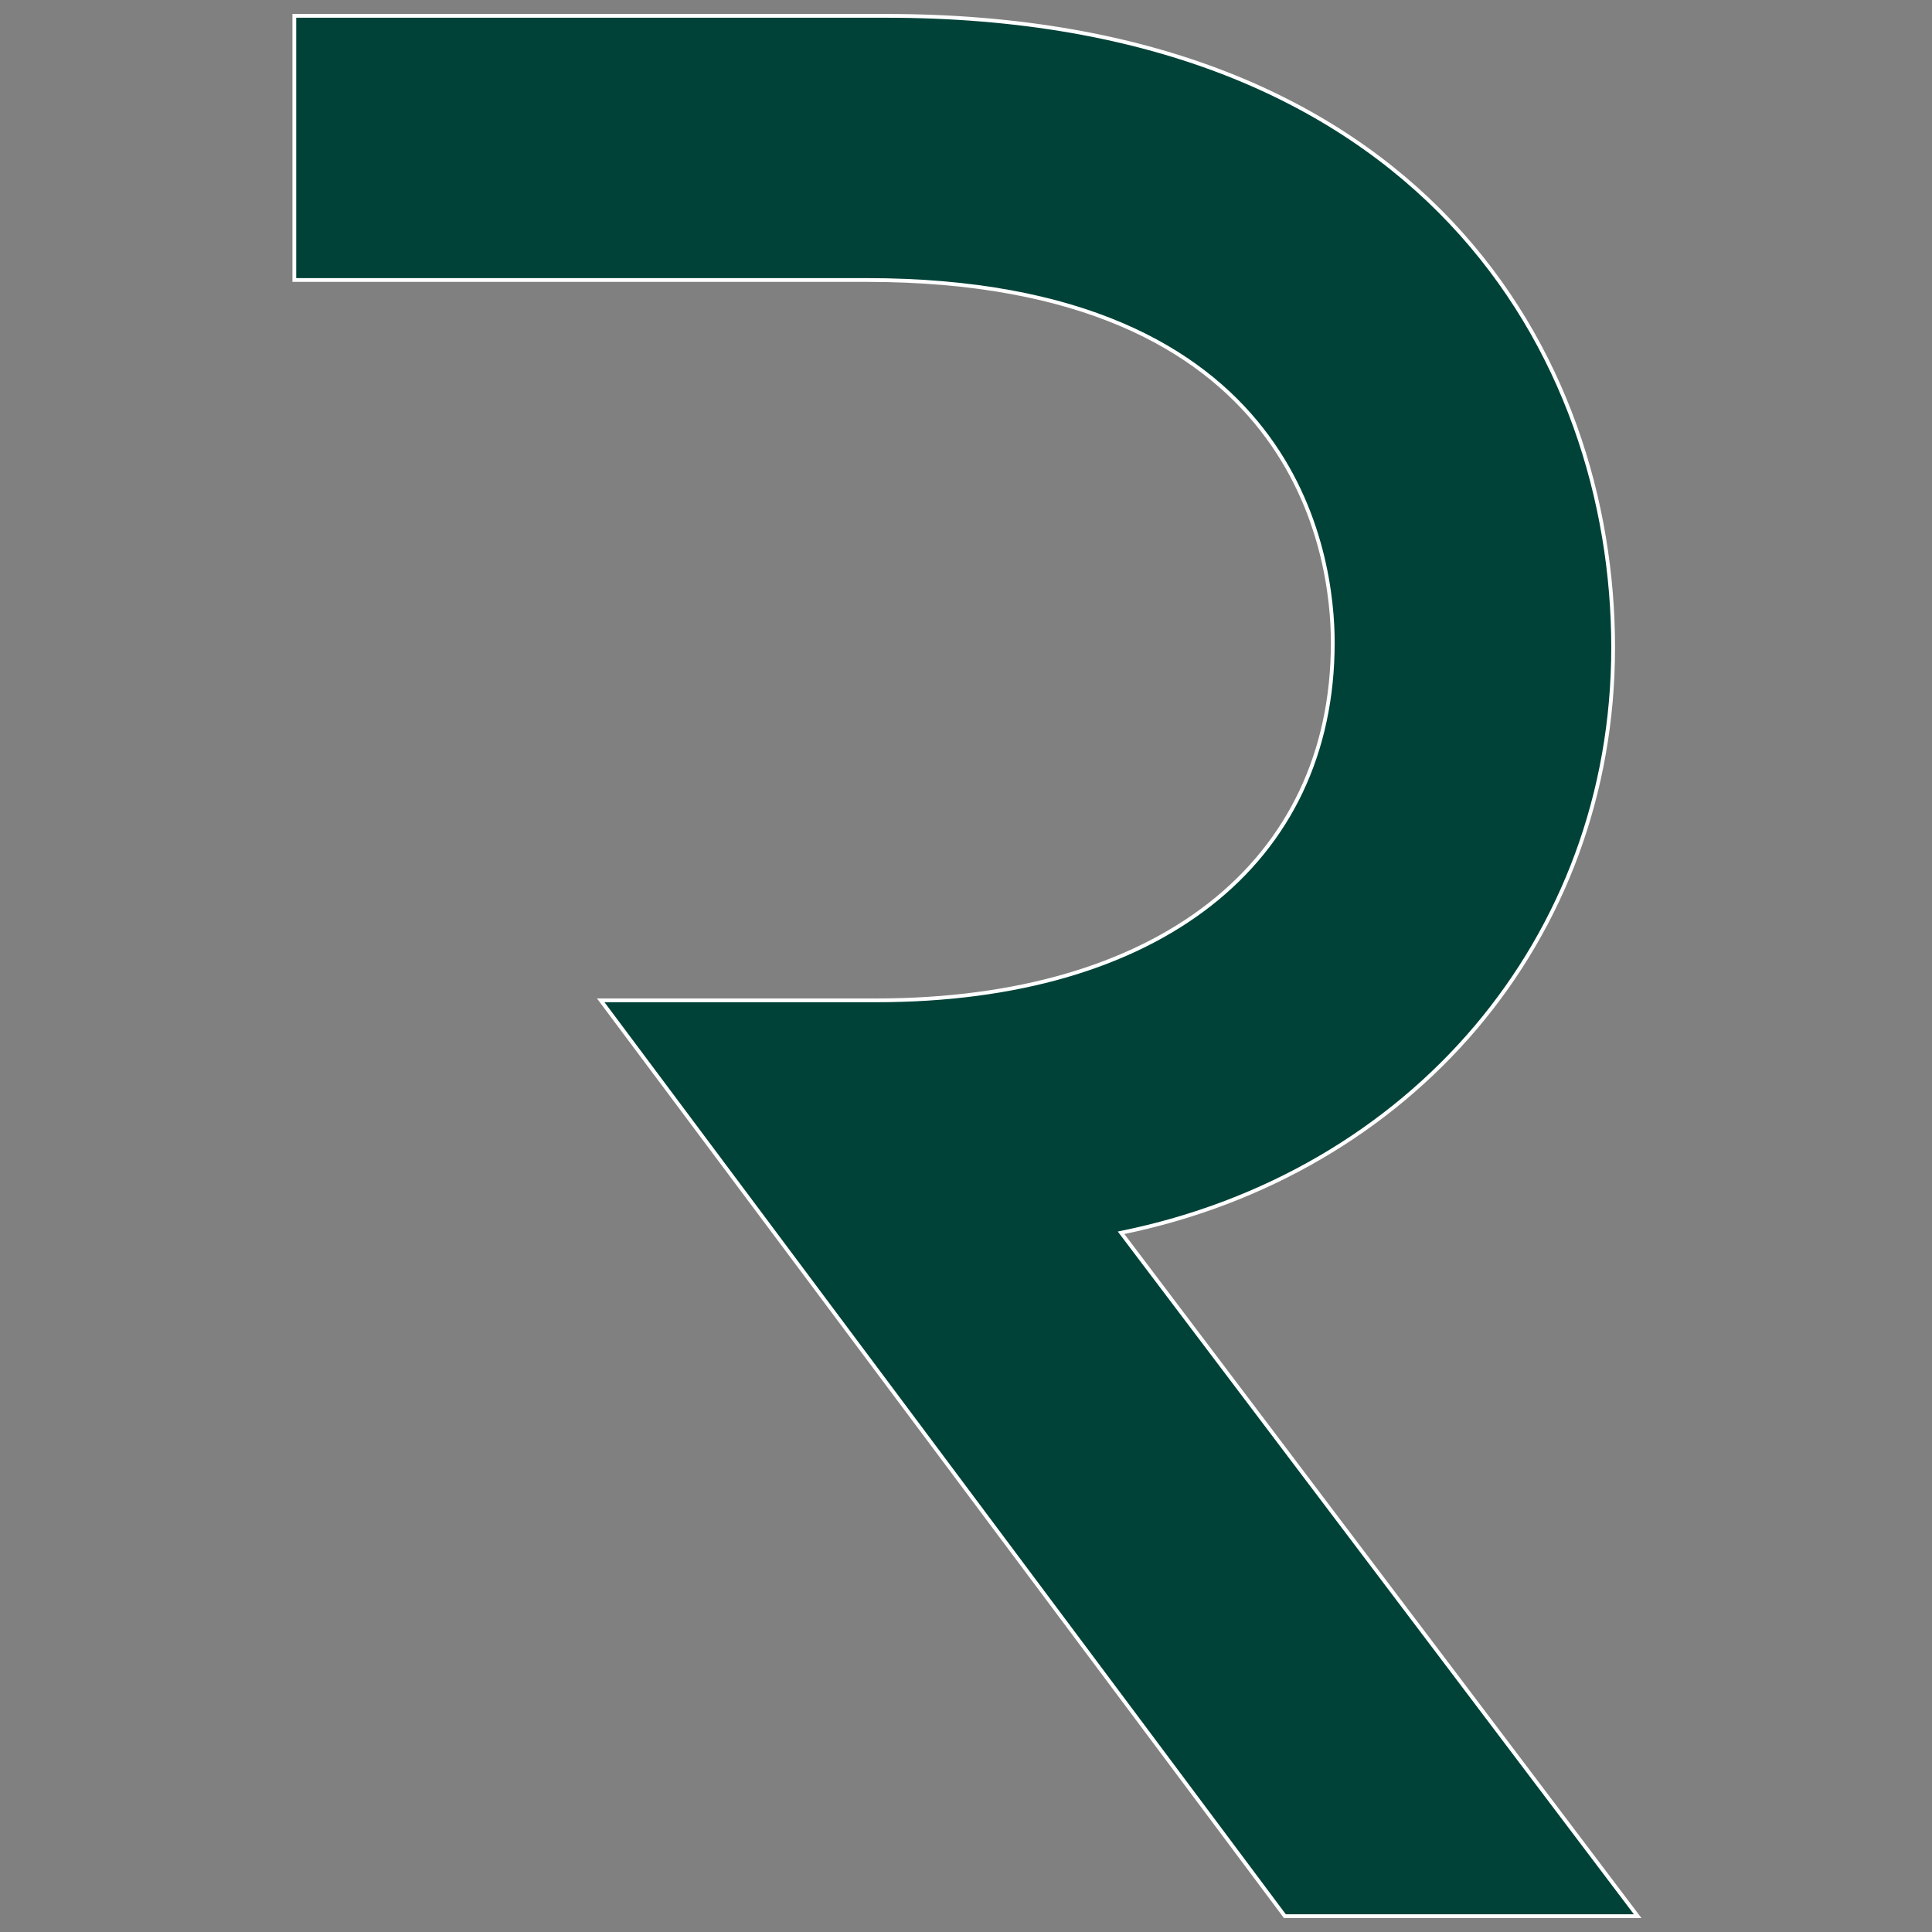
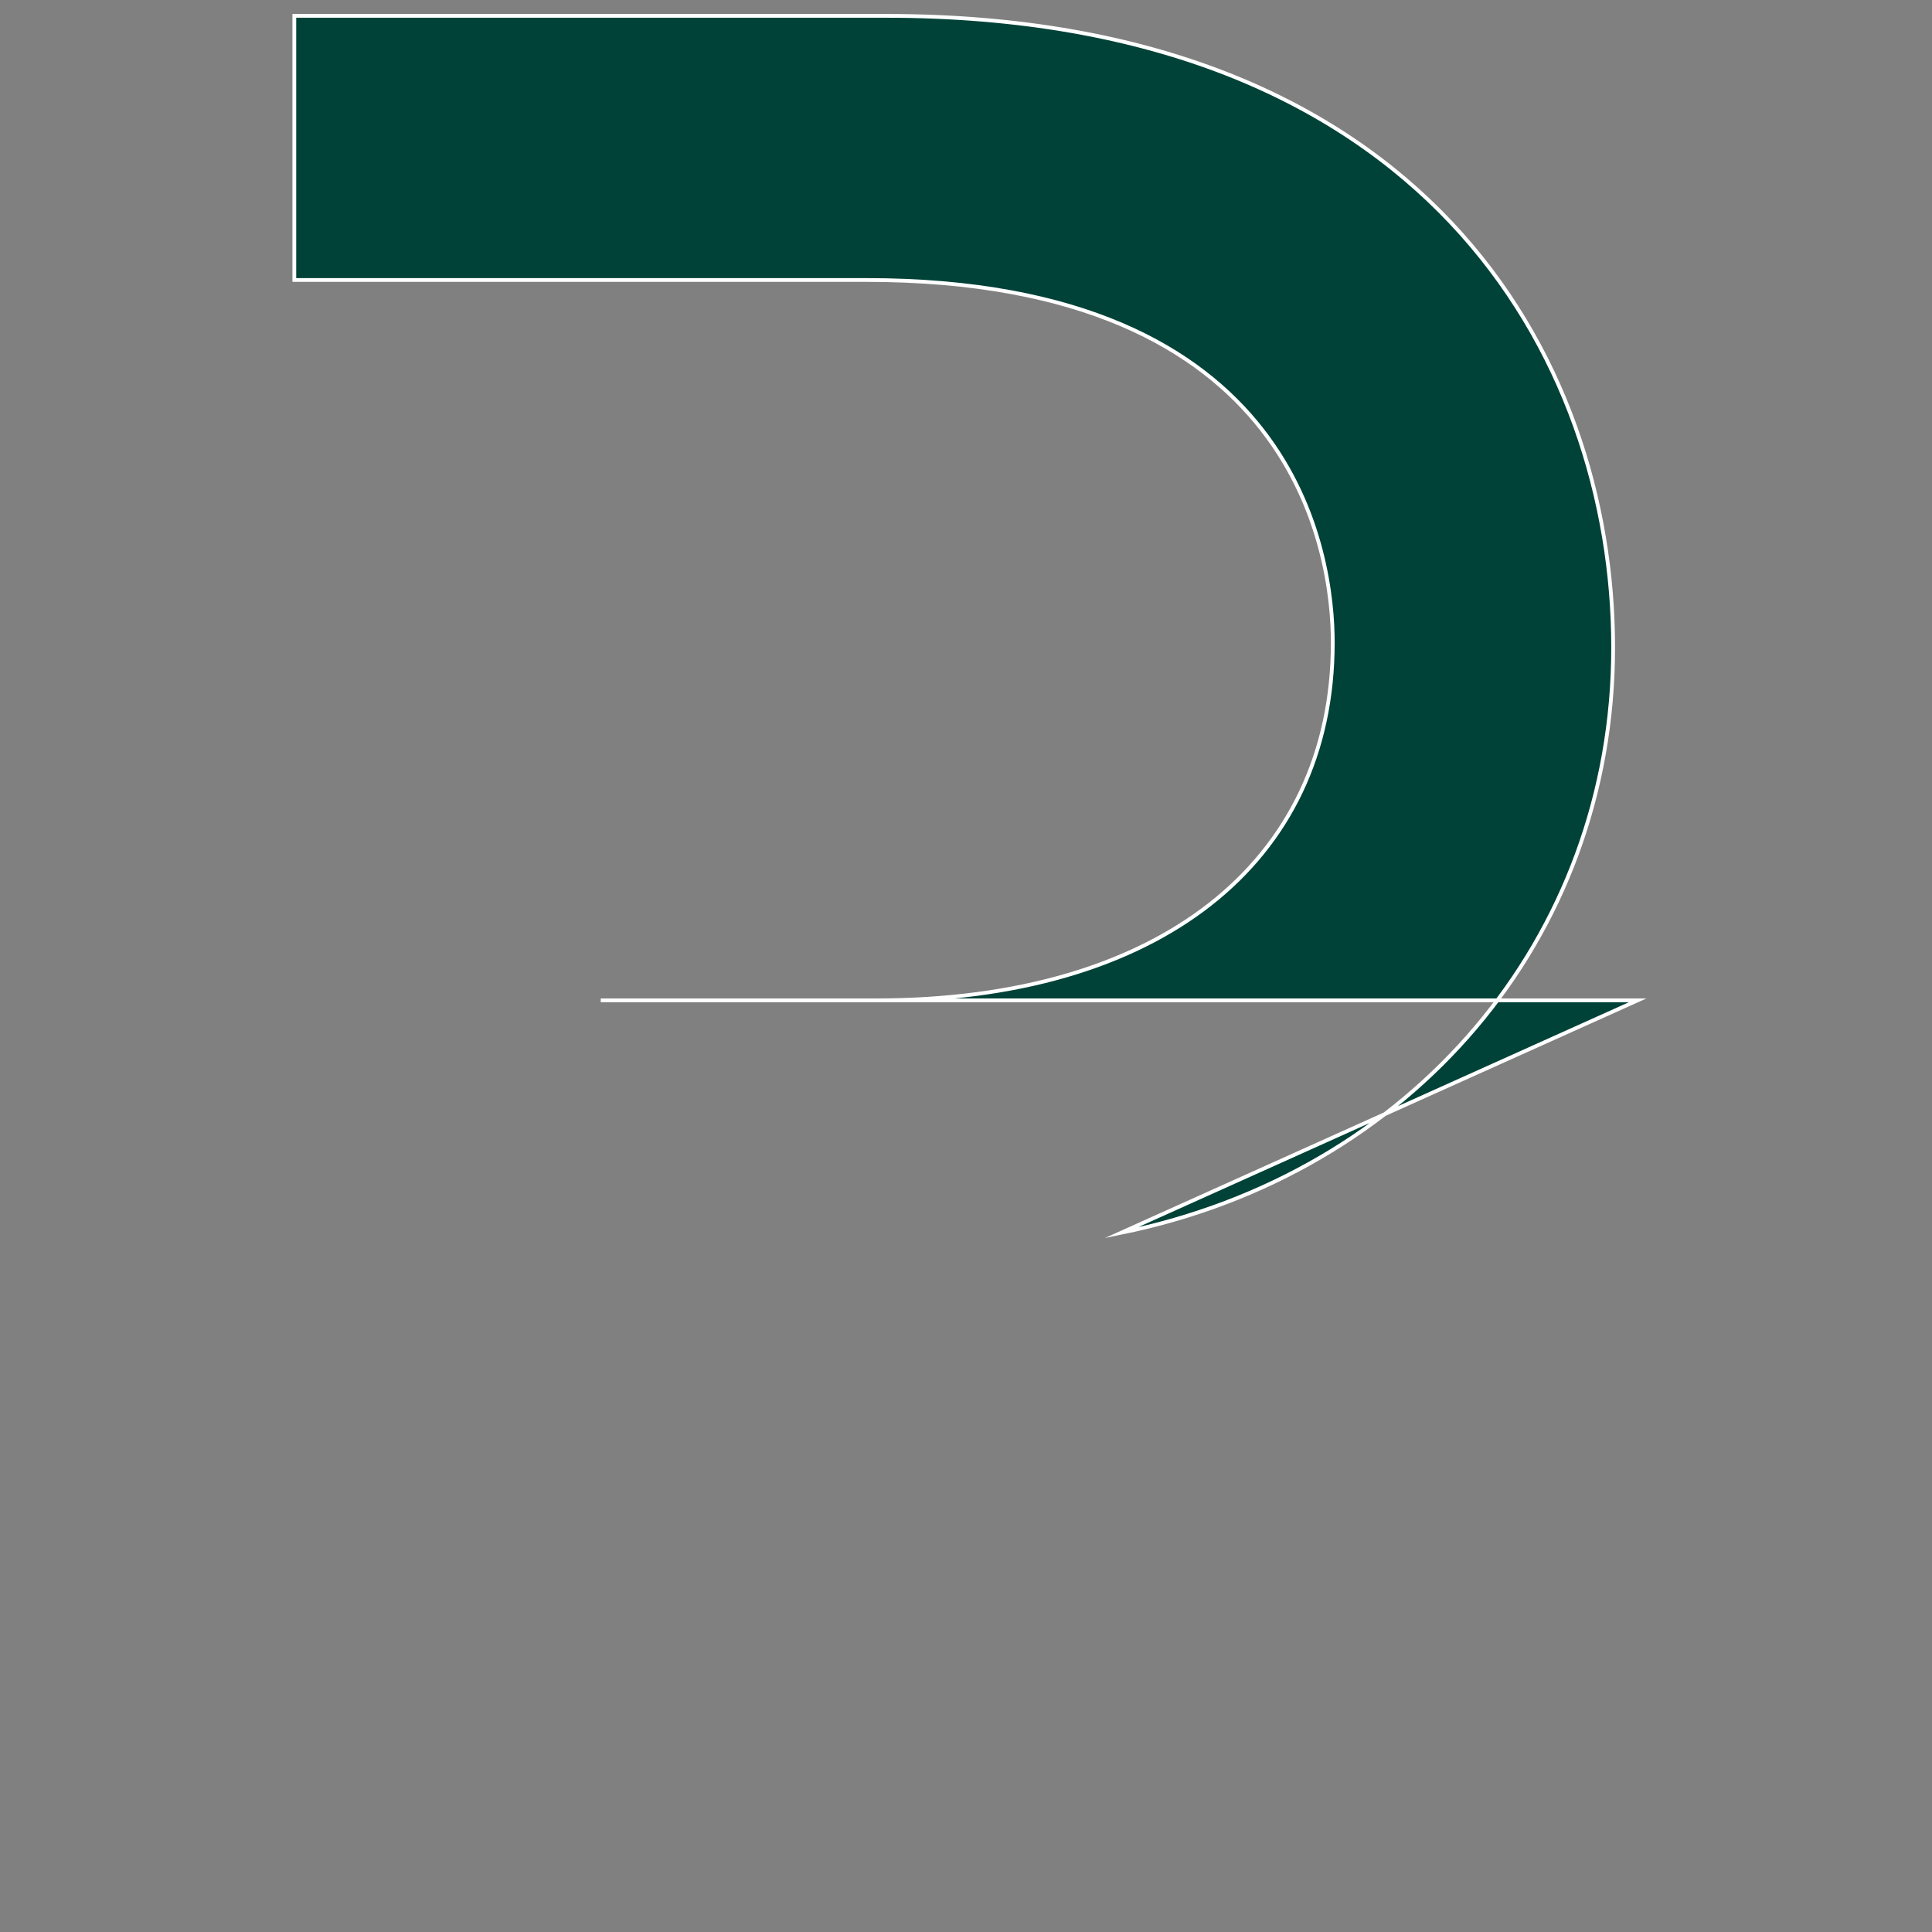
<svg xmlns="http://www.w3.org/2000/svg" version="1.1" x="0px" y="0px" viewBox="0 0 512 512" overflow="visible" xml:space="preserve">
  <rect x="0" y="0" width="512" height="512" fill="#808080" stroke="none" />
-   <path fill="#004238" stroke="#FFFFFF" stroke-miterlimit="10" d="M427.5,171.6C427.5,94.4,377,4.2,234.8,4.2H78v70h151.6  c114.6,0,123.6,73.5,123.6,96.1c0,58.5-46.4,94.8-121,94.8h-73l181.3,242.7H434L297.1,326.7C373.8,311.1,427.5,249,427.5,171.6z" />
+   <path fill="#004238" stroke="#FFFFFF" stroke-miterlimit="10" d="M427.5,171.6C427.5,94.4,377,4.2,234.8,4.2H78v70h151.6  c114.6,0,123.6,73.5,123.6,96.1c0,58.5-46.4,94.8-121,94.8h-73H434L297.1,326.7C373.8,311.1,427.5,249,427.5,171.6z" />
</svg>